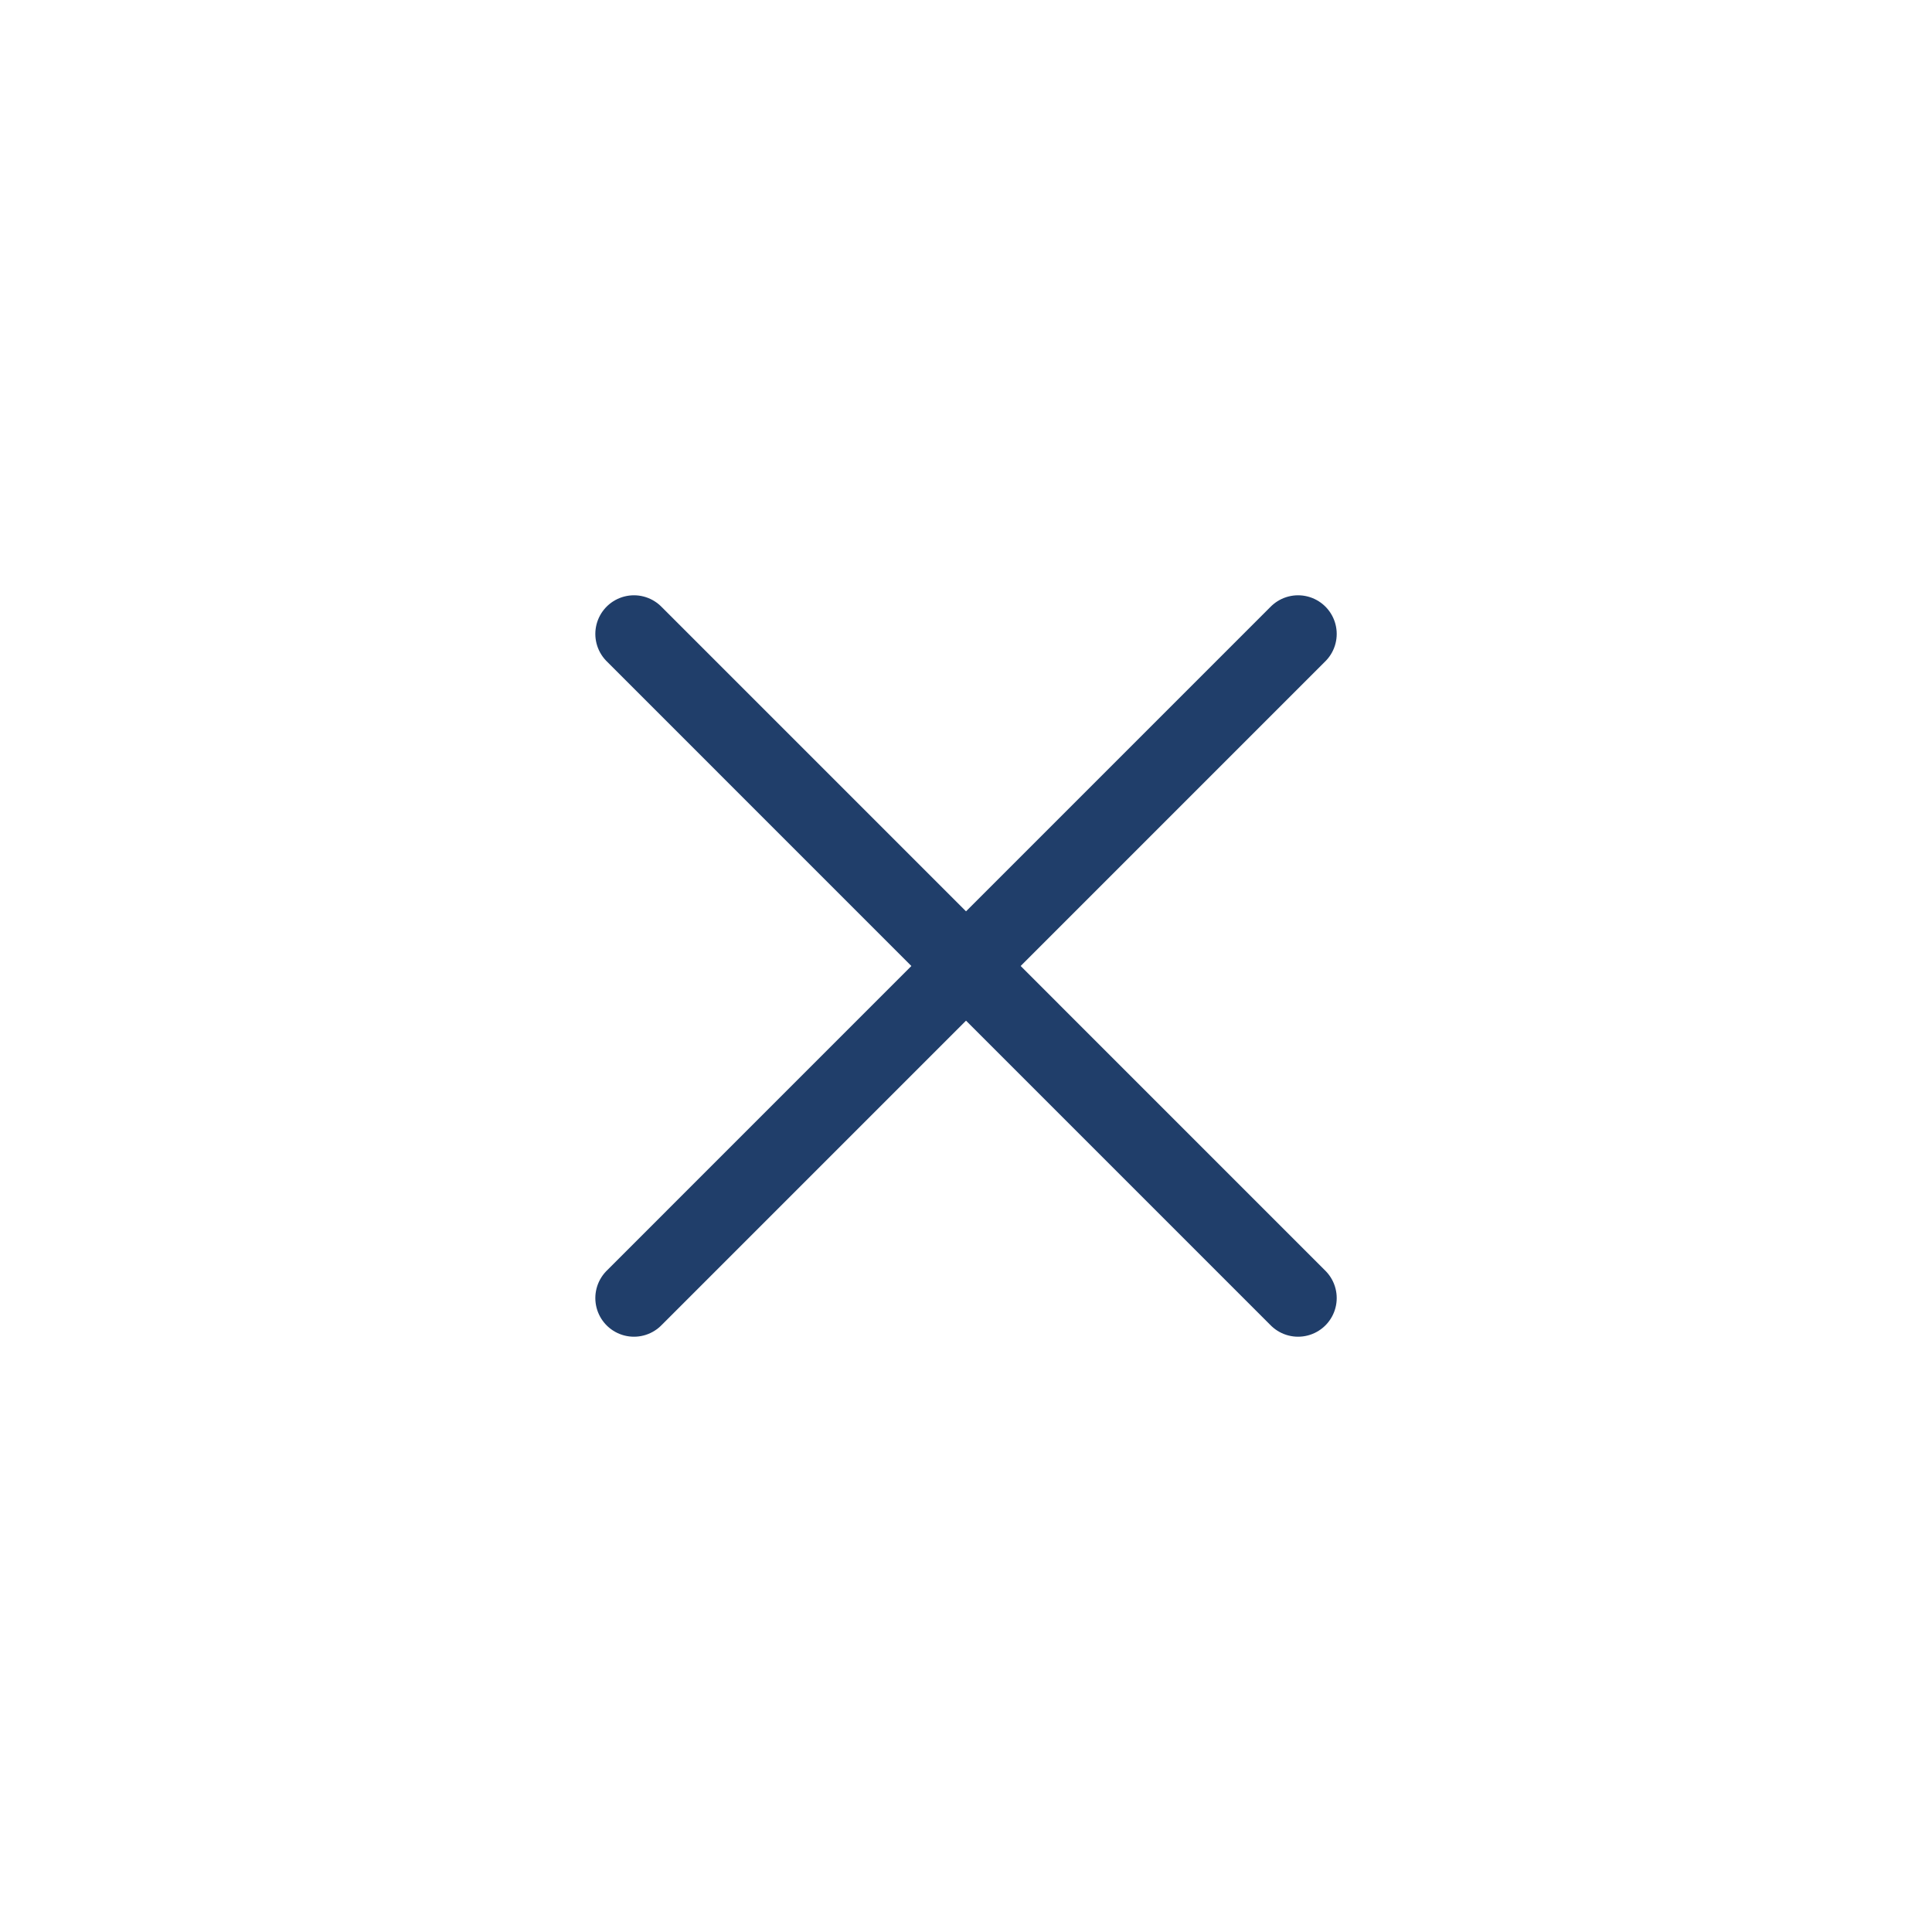
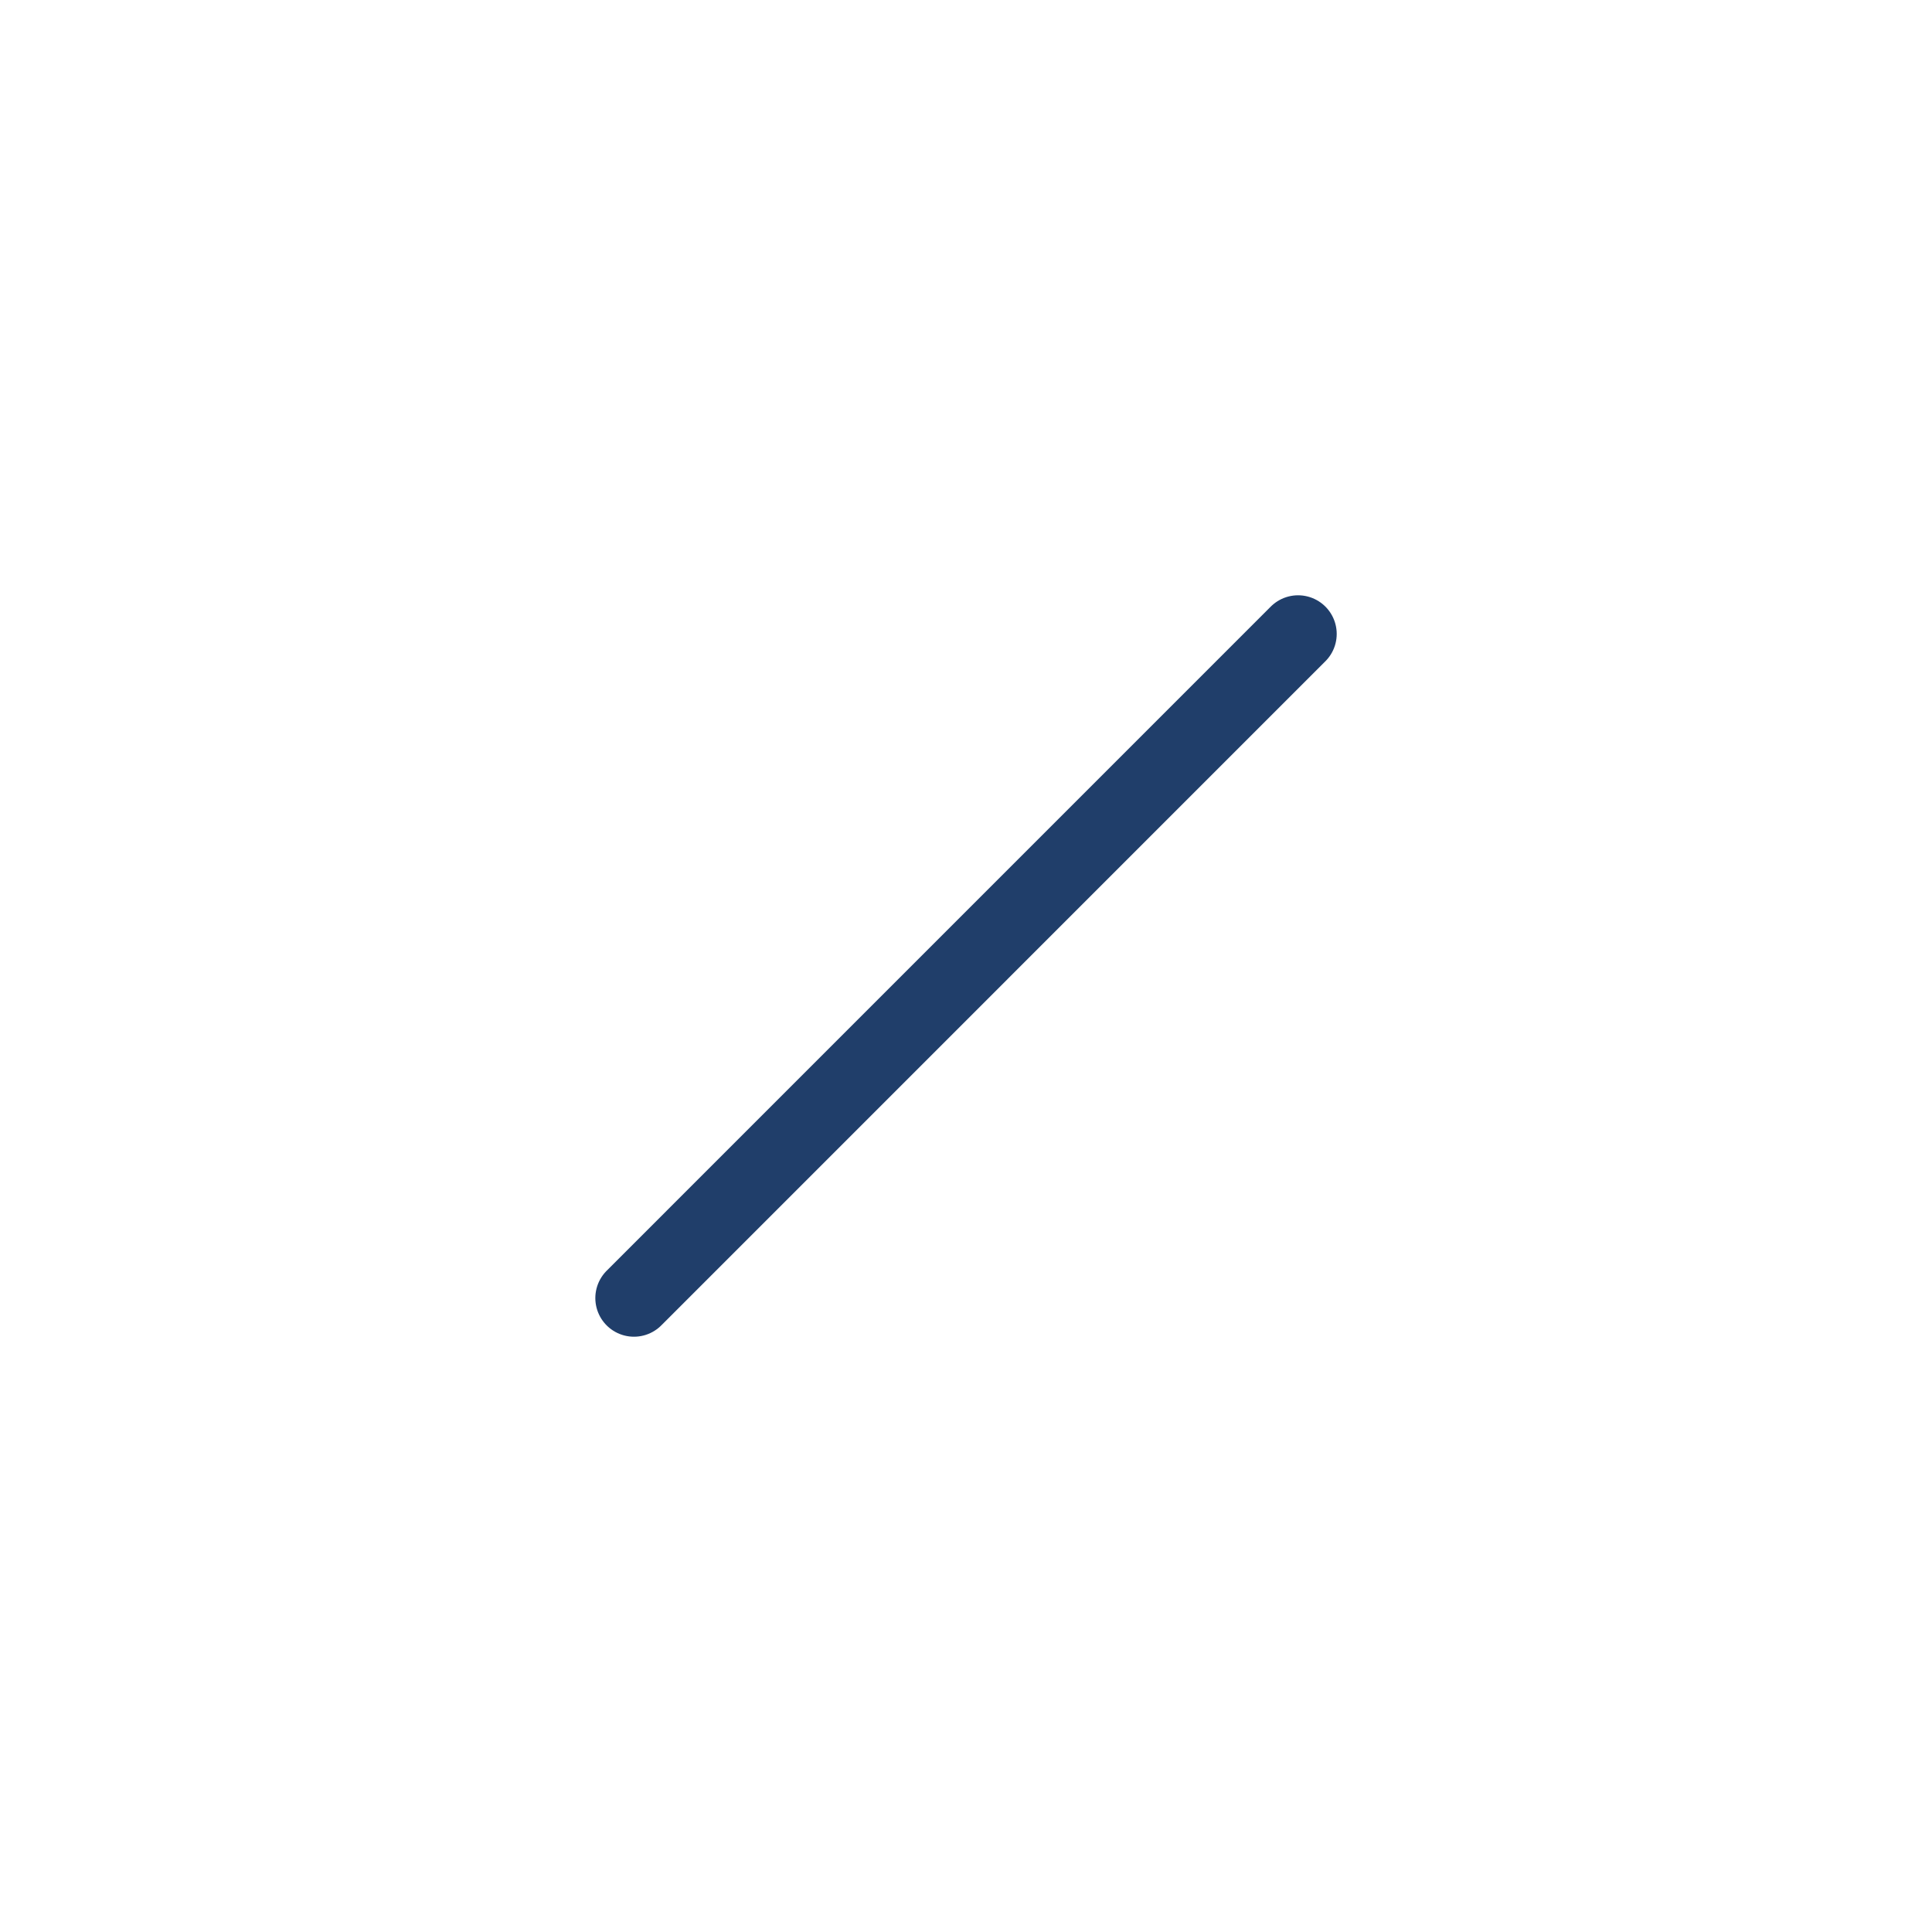
<svg xmlns="http://www.w3.org/2000/svg" width="50" height="50" viewBox="0 0 50 50" fill="none">
  <path d="M16.407 33.594L33.594 16.406" stroke="#203E6A" stroke-width="2" stroke-linecap="round" stroke-linejoin="round" />
-   <path d="M16.407 16.406L33.594 33.594" stroke="#203E6A" stroke-width="2" stroke-linecap="round" stroke-linejoin="round" />
</svg>